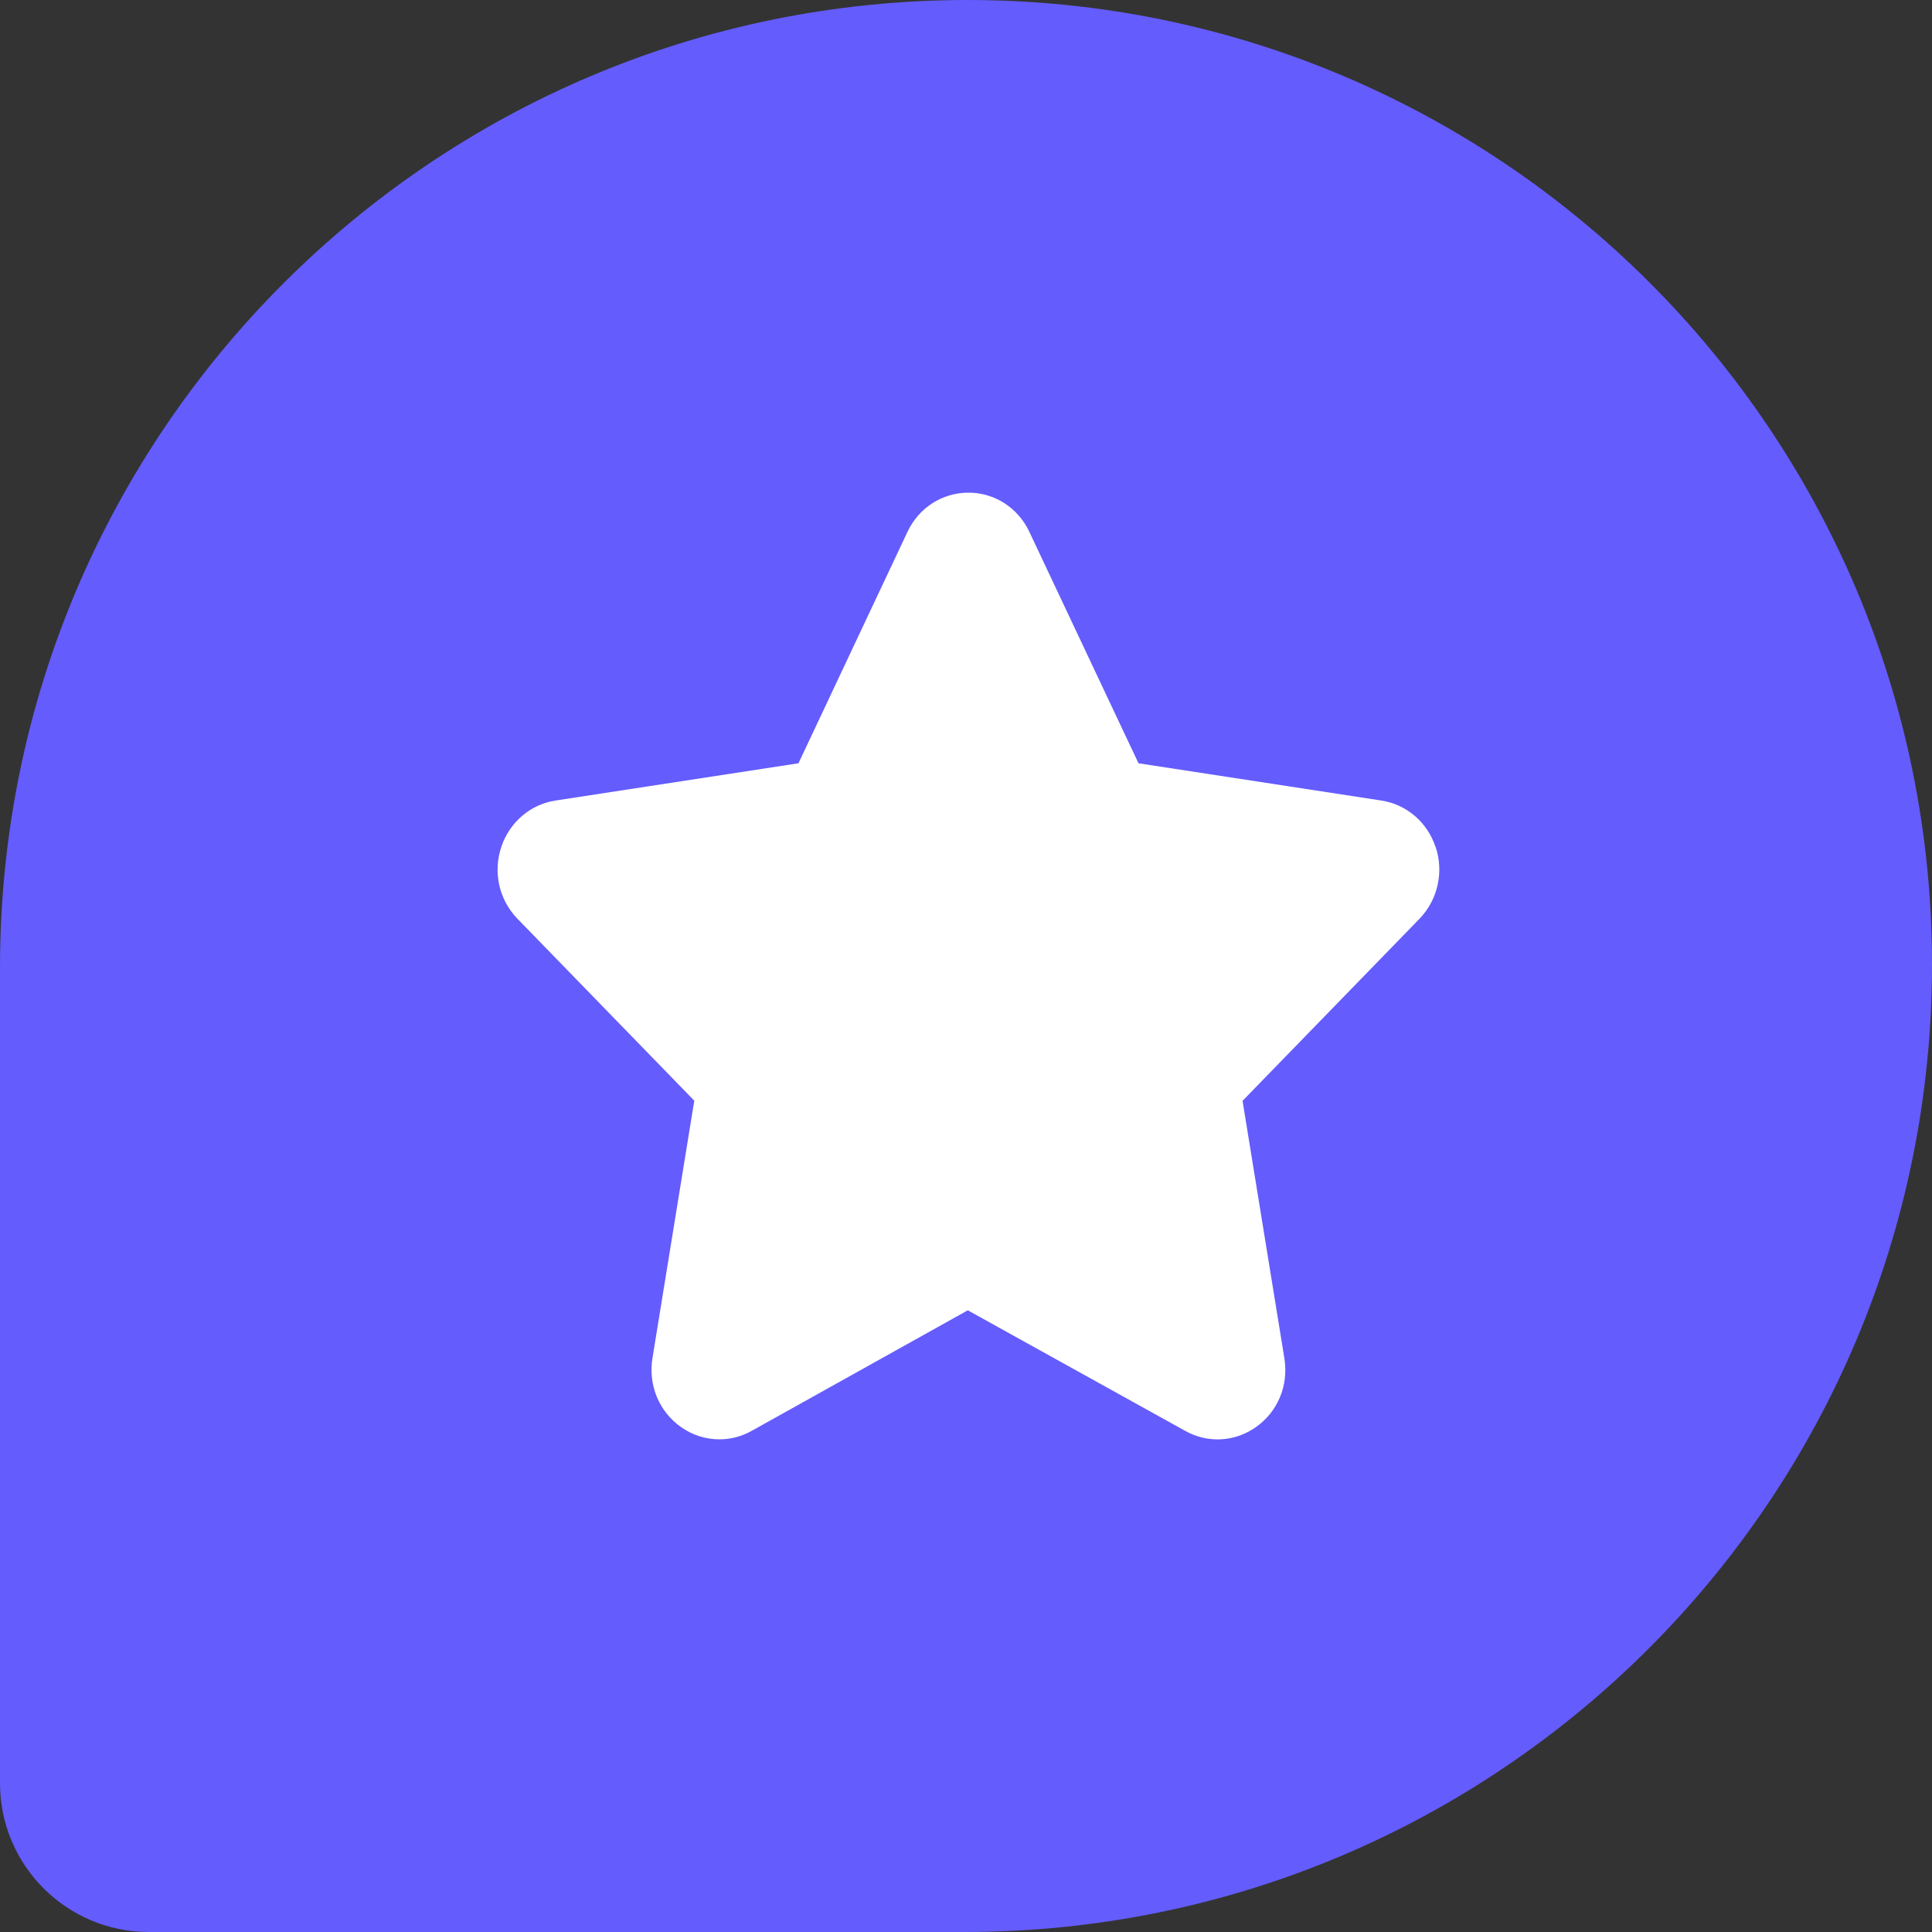
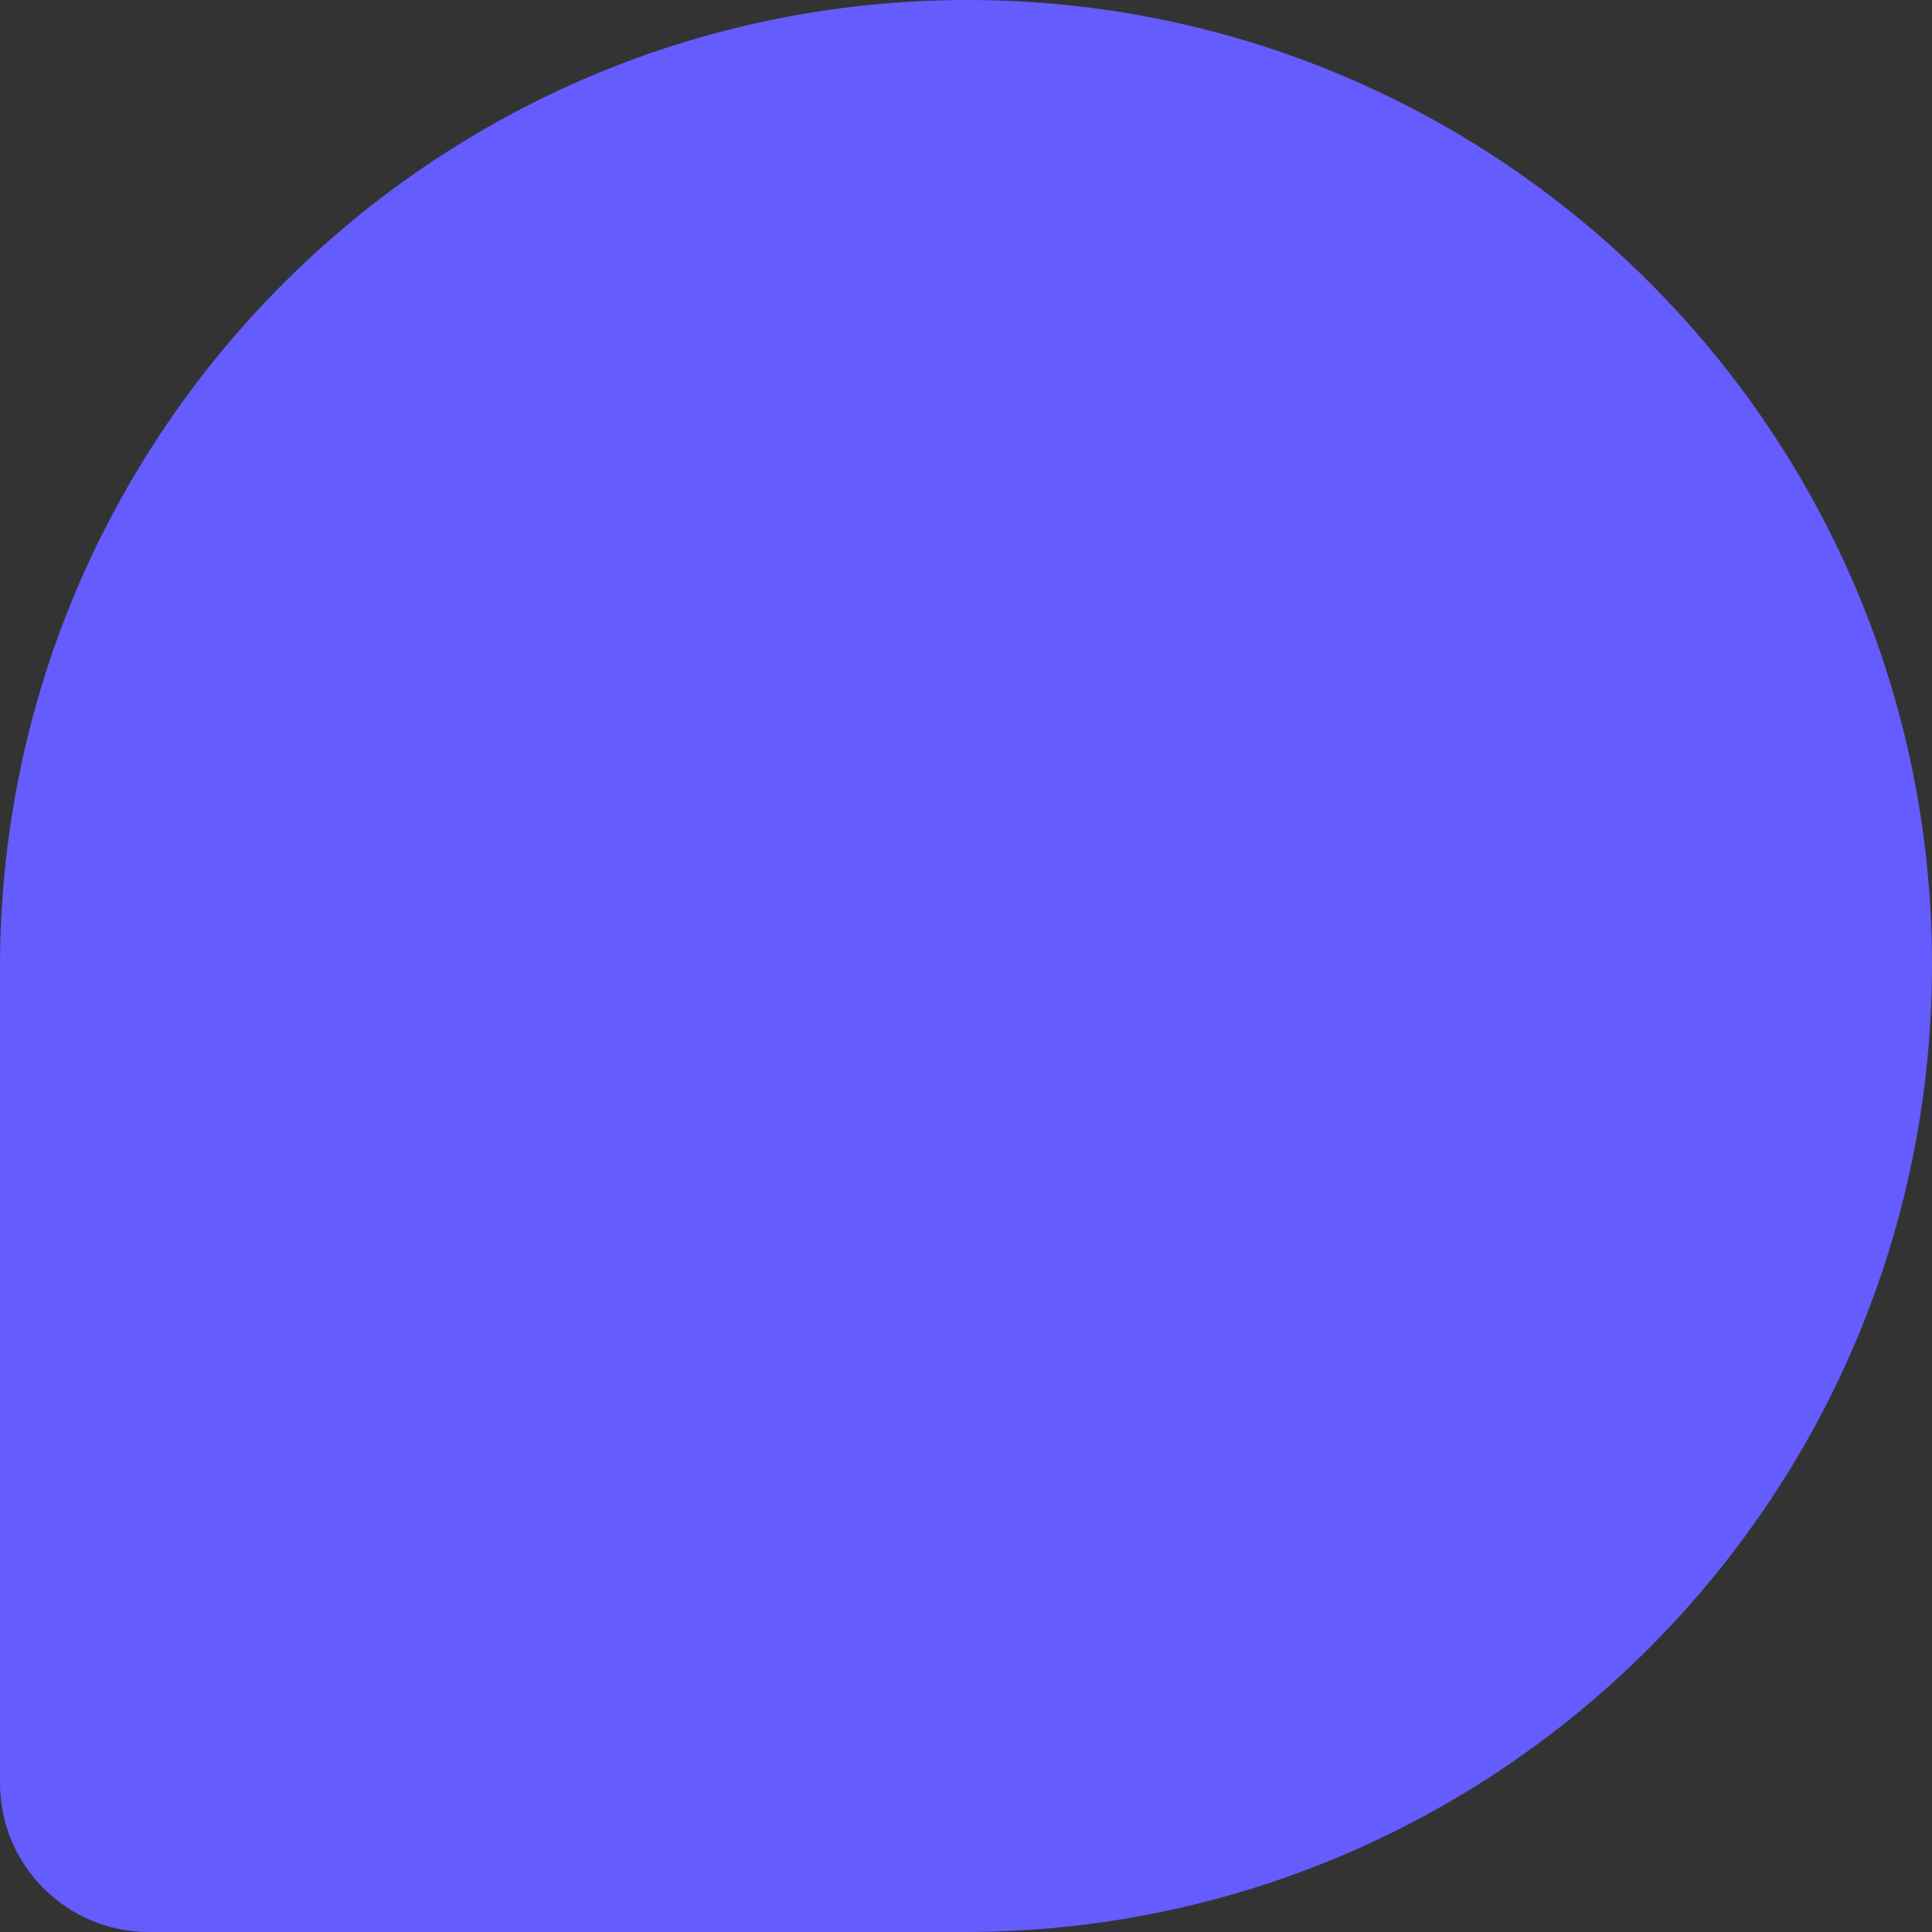
<svg xmlns="http://www.w3.org/2000/svg" width="14" height="14" viewBox="0 0 14 14" fill="none">
  <rect x="0" y="0" width="14" height="14" fill="#333333" stroke="none" />
  <path d="M0 7.011C0 3.139 3.139 0 7.011 0V0C10.871 0 14 3.129 14 6.989V6.989C14 10.861 10.861 14 6.989 14H1.079C0.483 14 0 13.517 0 12.921V7.011Z" fill="#645CFC" />
-   <path d="M10.402 6.136C10.342 5.957 10.192 5.829 10.01 5.801L8.25 5.531L7.46 3.856C7.378 3.68 7.208 3.57 7.018 3.57C6.827 3.57 6.657 3.68 6.575 3.856L5.786 5.531L4.025 5.801C3.843 5.829 3.693 5.958 3.633 6.136C3.571 6.32 3.616 6.52 3.75 6.658L5.031 7.976L4.728 9.841C4.696 10.038 4.776 10.229 4.936 10.342C5.019 10.4 5.115 10.43 5.213 10.43C5.293 10.43 5.373 10.41 5.446 10.369L7.013 9.495L8.589 10.369C8.752 10.46 8.948 10.449 9.1 10.342C9.26 10.23 9.339 10.038 9.307 9.842L9.004 7.977L10.286 6.658C10.419 6.52 10.464 6.32 10.403 6.136L10.402 6.136Z" fill="white" />
</svg>